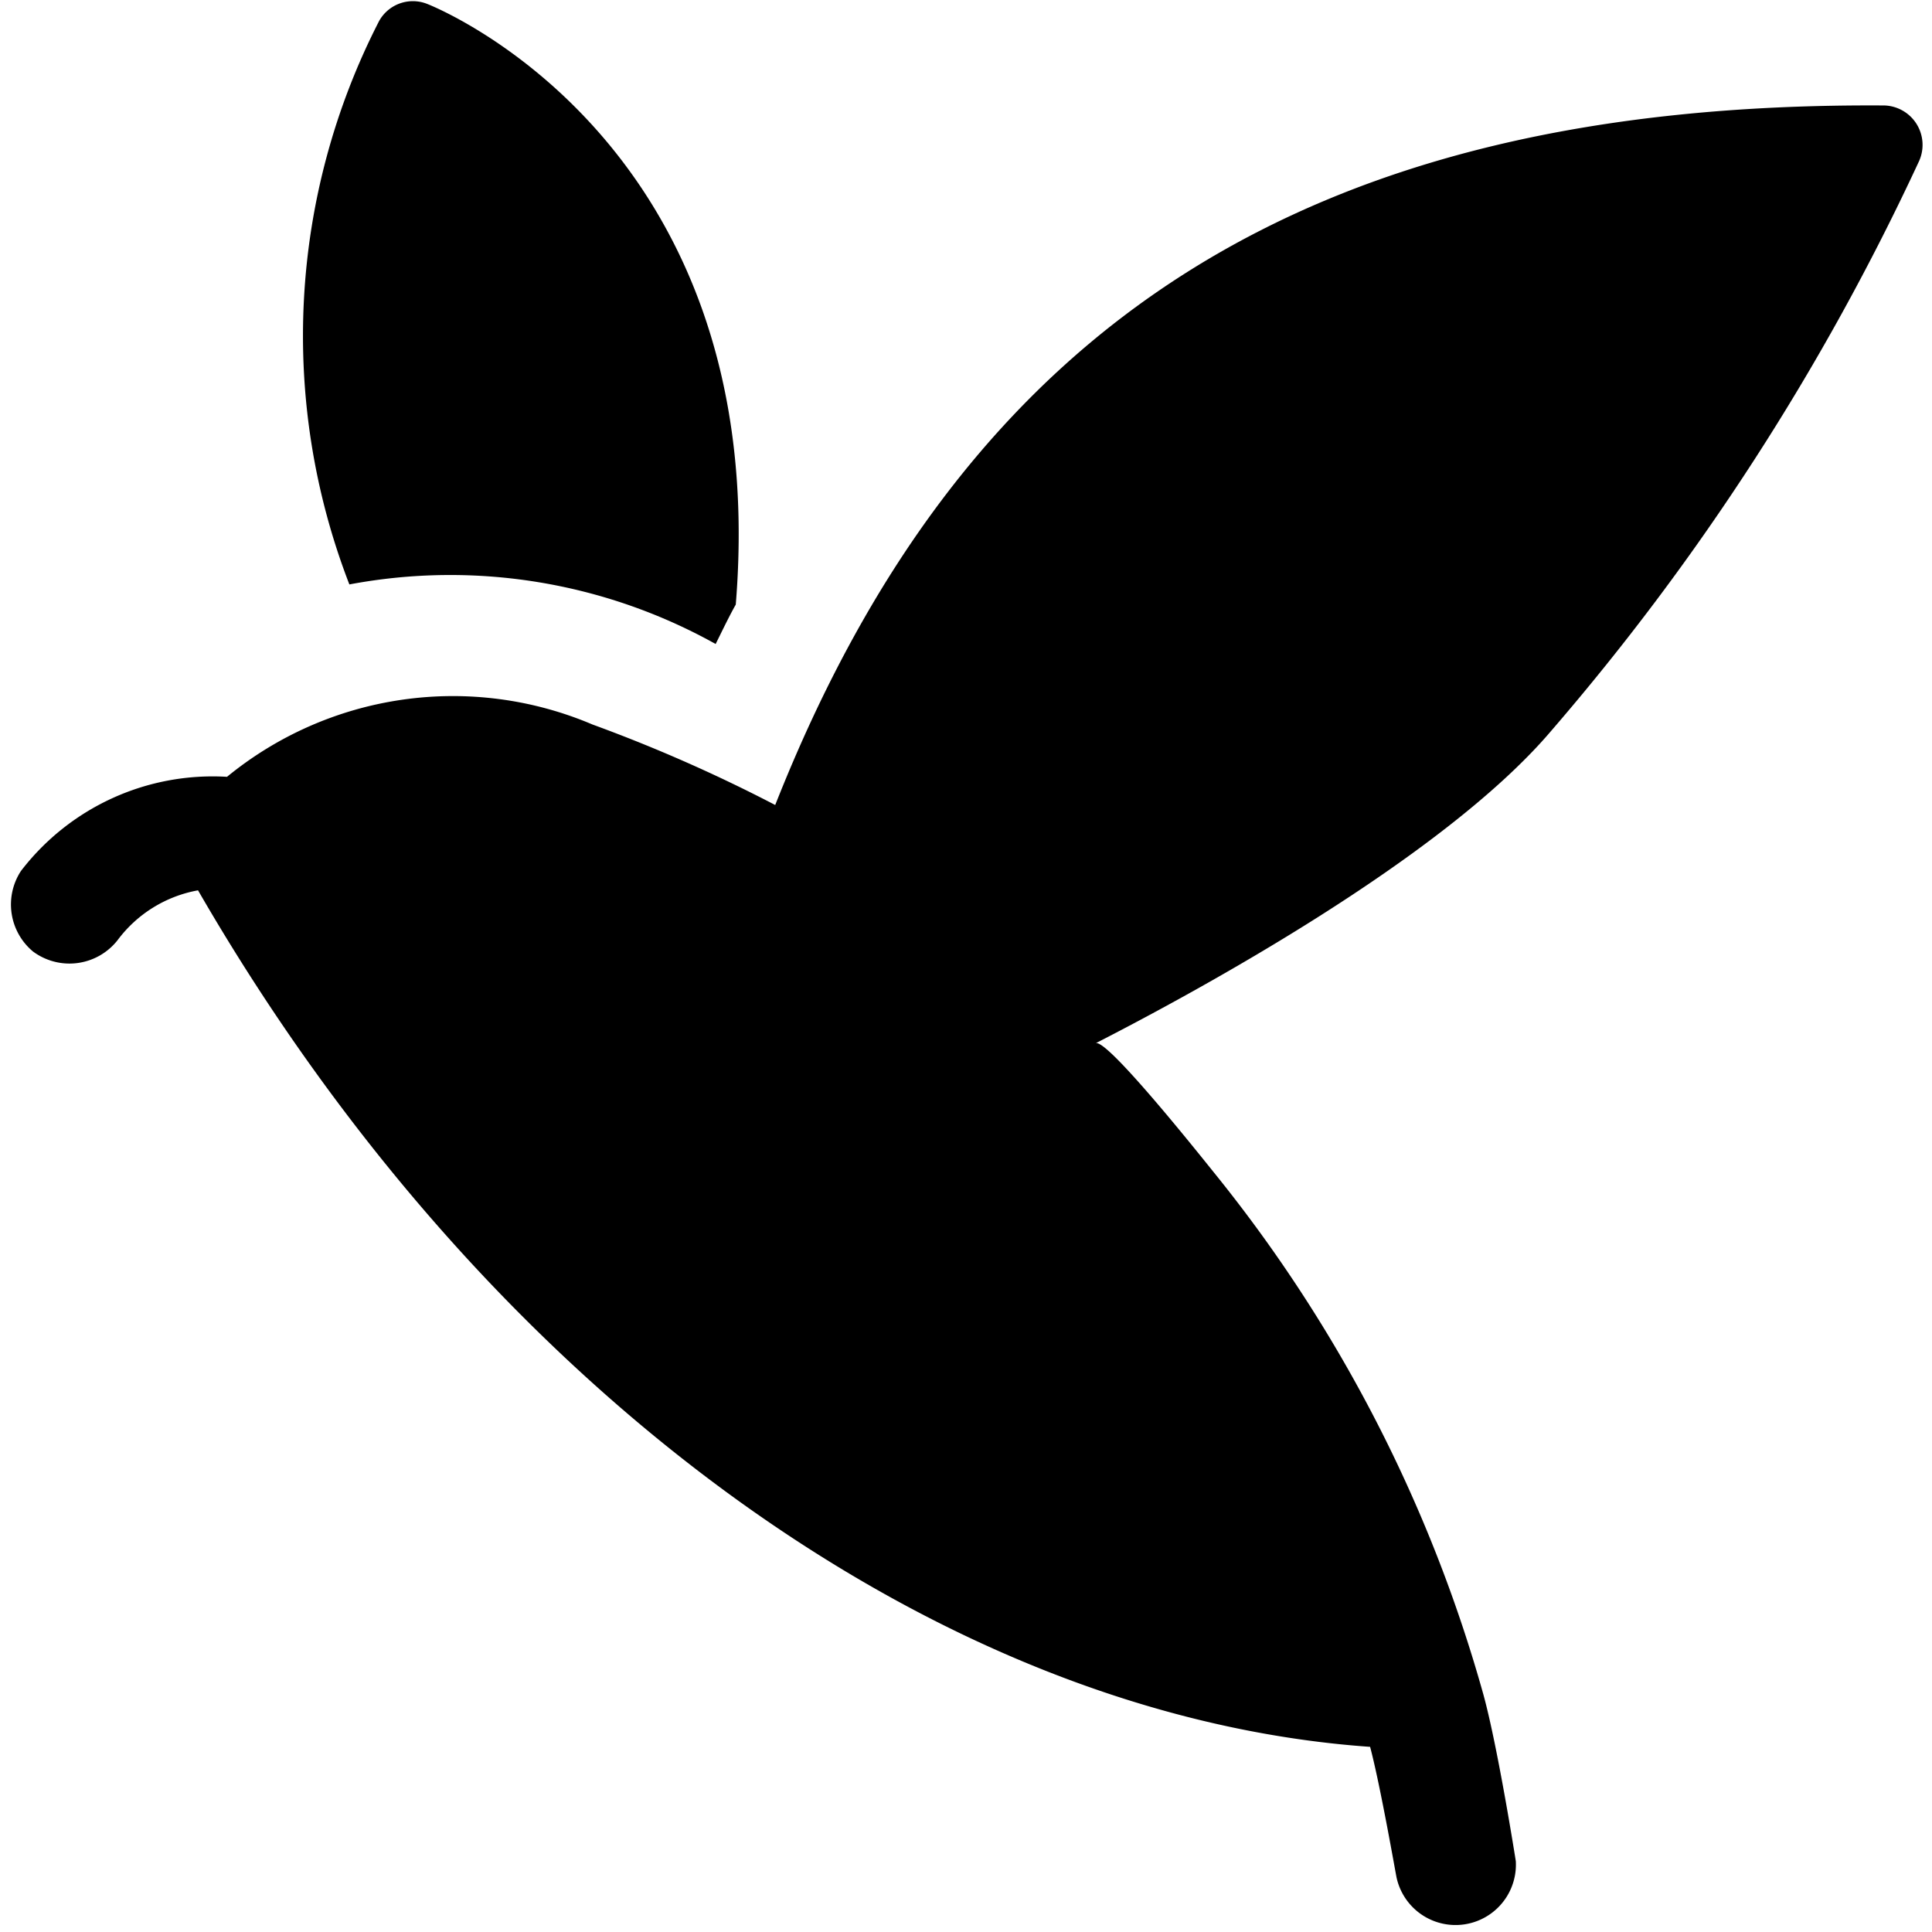
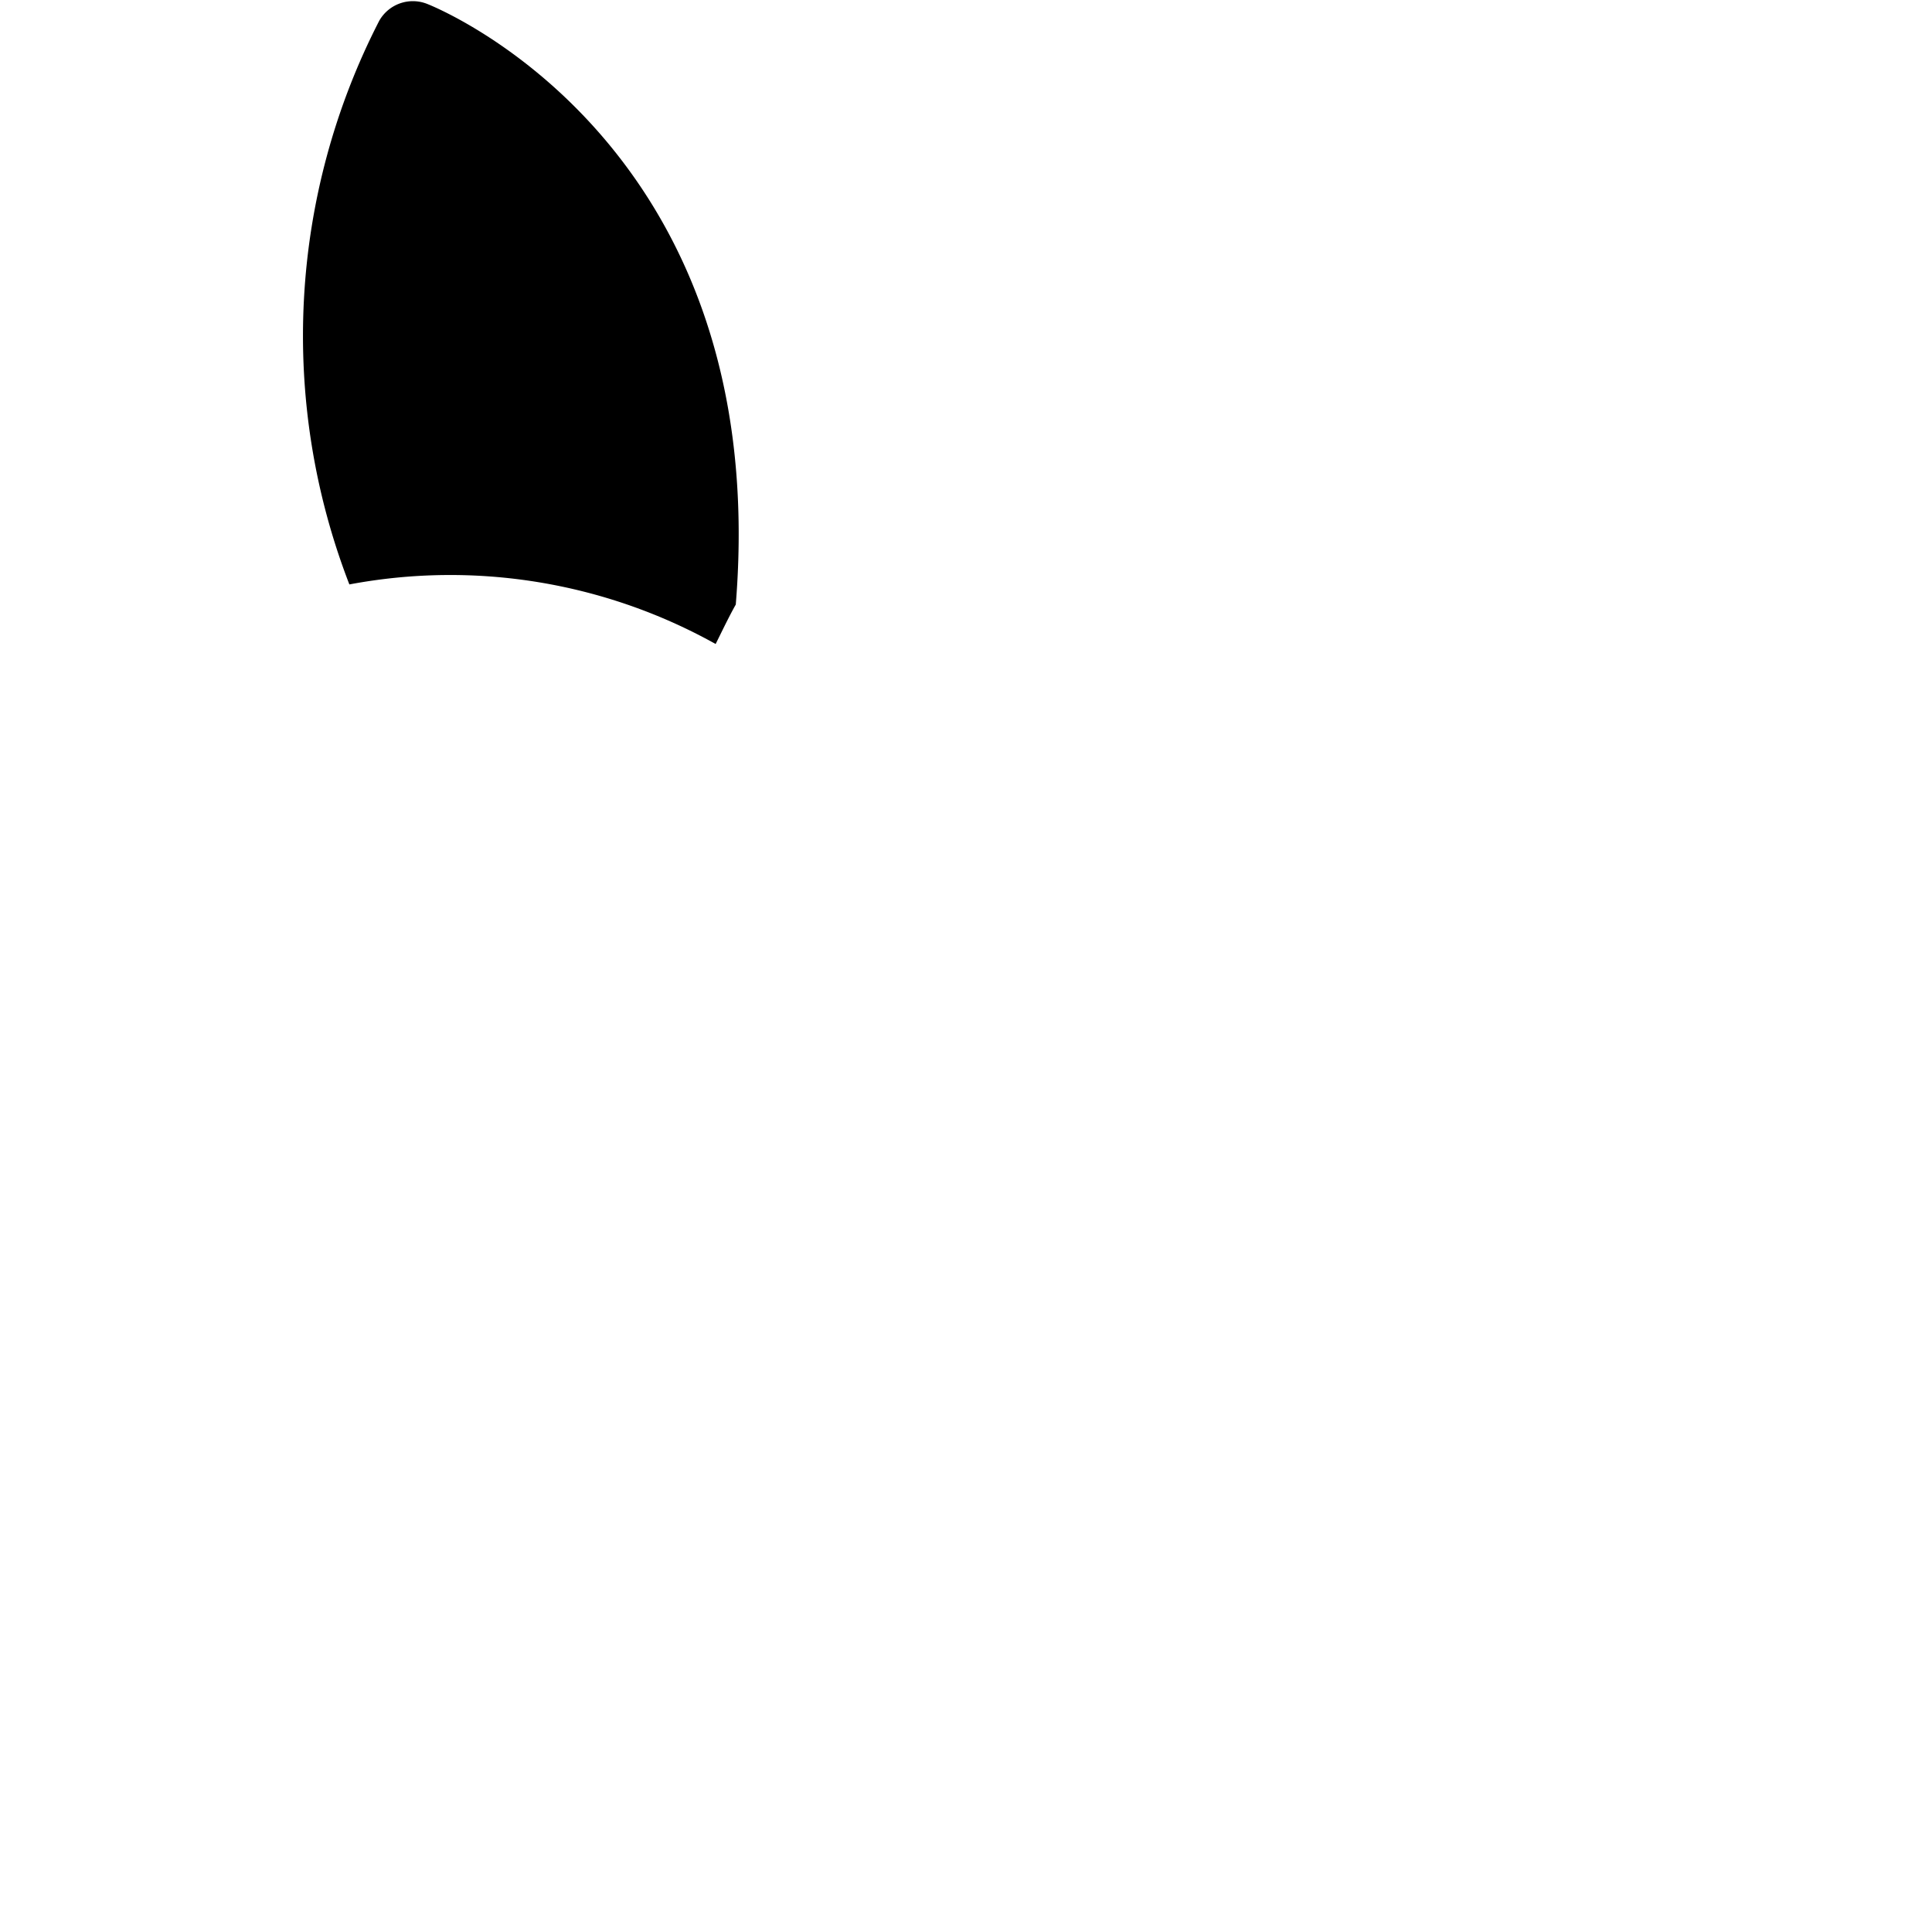
<svg xmlns="http://www.w3.org/2000/svg" viewBox="0 0 24 24">
  <g>
    <path d="M8.89 8c0.08 -0.16 0.16 -0.33 0.25 -0.49C9.61 1.74 5.36 0.07 5.31 0.05a0.48 0.48 0 0 0 -0.6 0.21 8.56 8.56 0 0 0 -0.37 7A6.77 6.77 0 0 1 8.89 8Z" fill="#000000" stroke-width="1" />
-     <path d="M18.43 21.06a18 18 0 0 0 -3.33 -6.47c-0.13 -0.16 -1.35 -1.7 -1.49 -1.63 1.23 -0.63 4.3 -2.29 5.65 -3.87A30.43 30.43 0 0 0 23.84 2a0.49 0.49 0 0 0 -0.46 -0.69C16.28 1.27 12 4 9.63 10a19.16 19.16 0 0 0 -2.27 -1 4.43 4.43 0 0 0 -4.54 0.65 3 3 0 0 0 -2.56 1.17 0.76 0.76 0 0 0 0.15 1 0.76 0.76 0 0 0 1.05 -0.14 1.6 1.6 0 0 1 1 -0.62c3.58 6.2 9.17 10.26 14.56 10.64 0.13 0.49 0.32 1.59 0.33 1.63a0.75 0.75 0 0 0 1.48 -0.21s-0.22 -1.4 -0.4 -2.06Z" fill="#000000" stroke-width="1" />
  </g>
</svg>